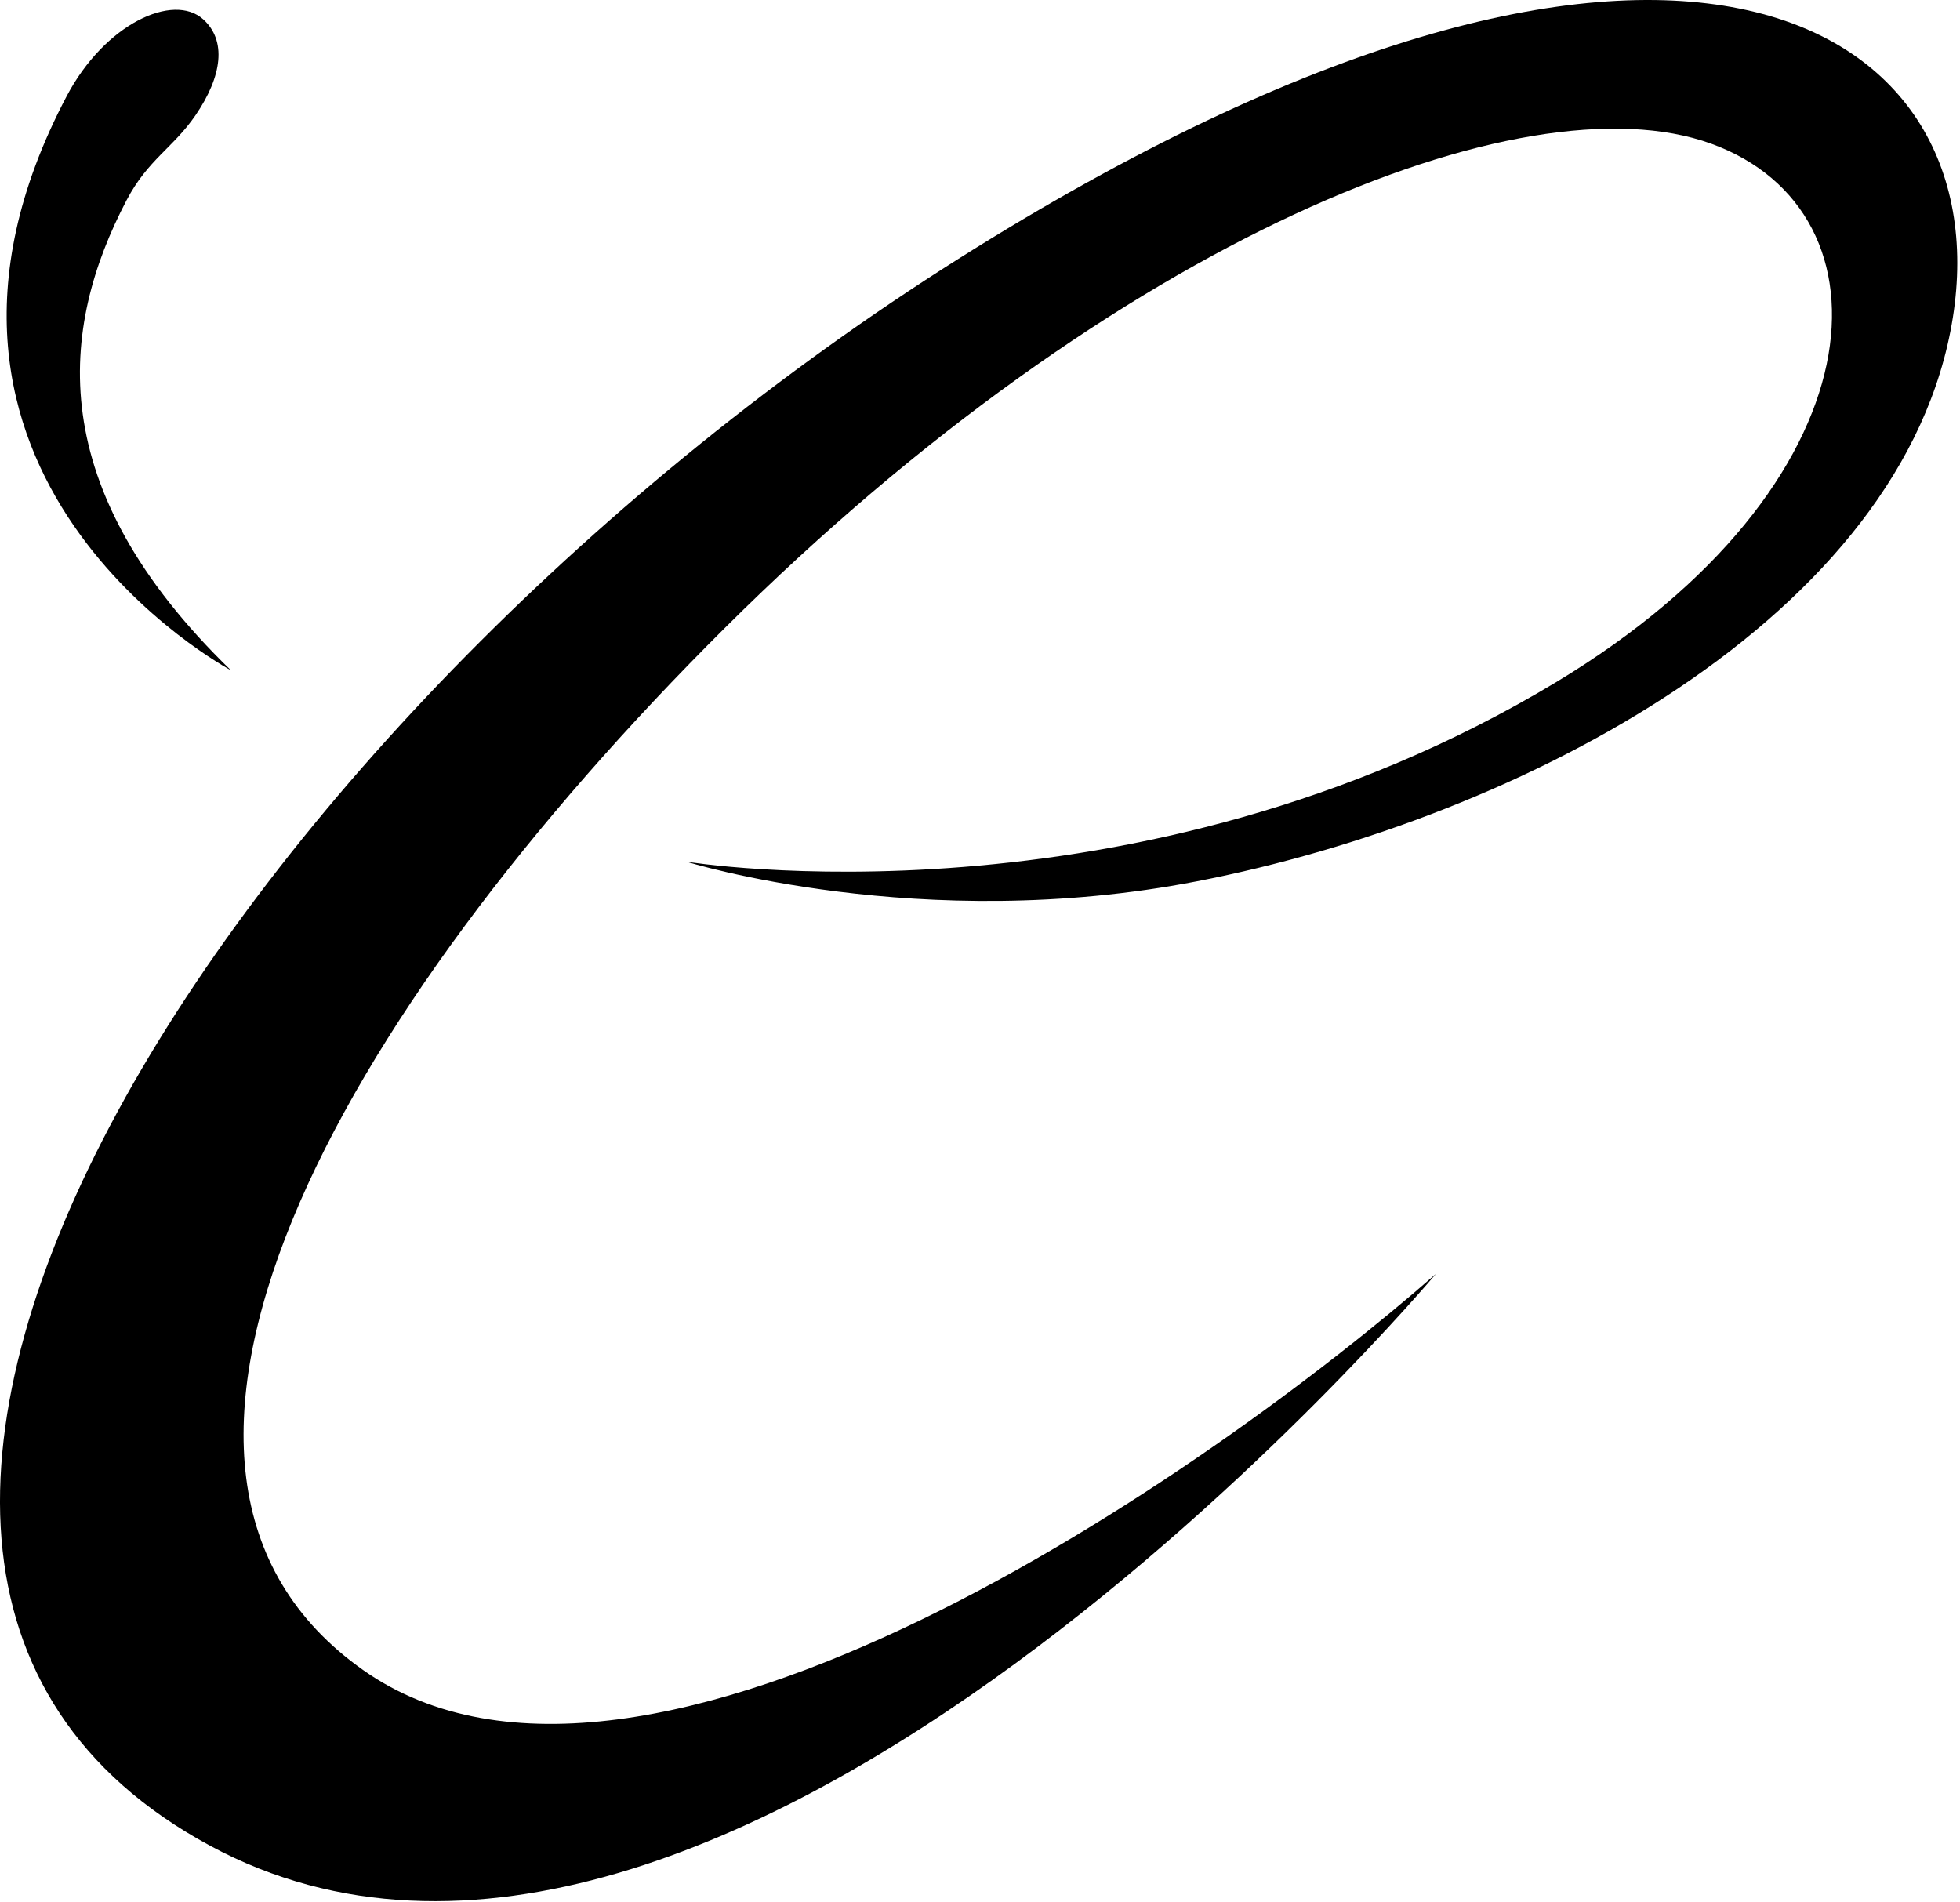
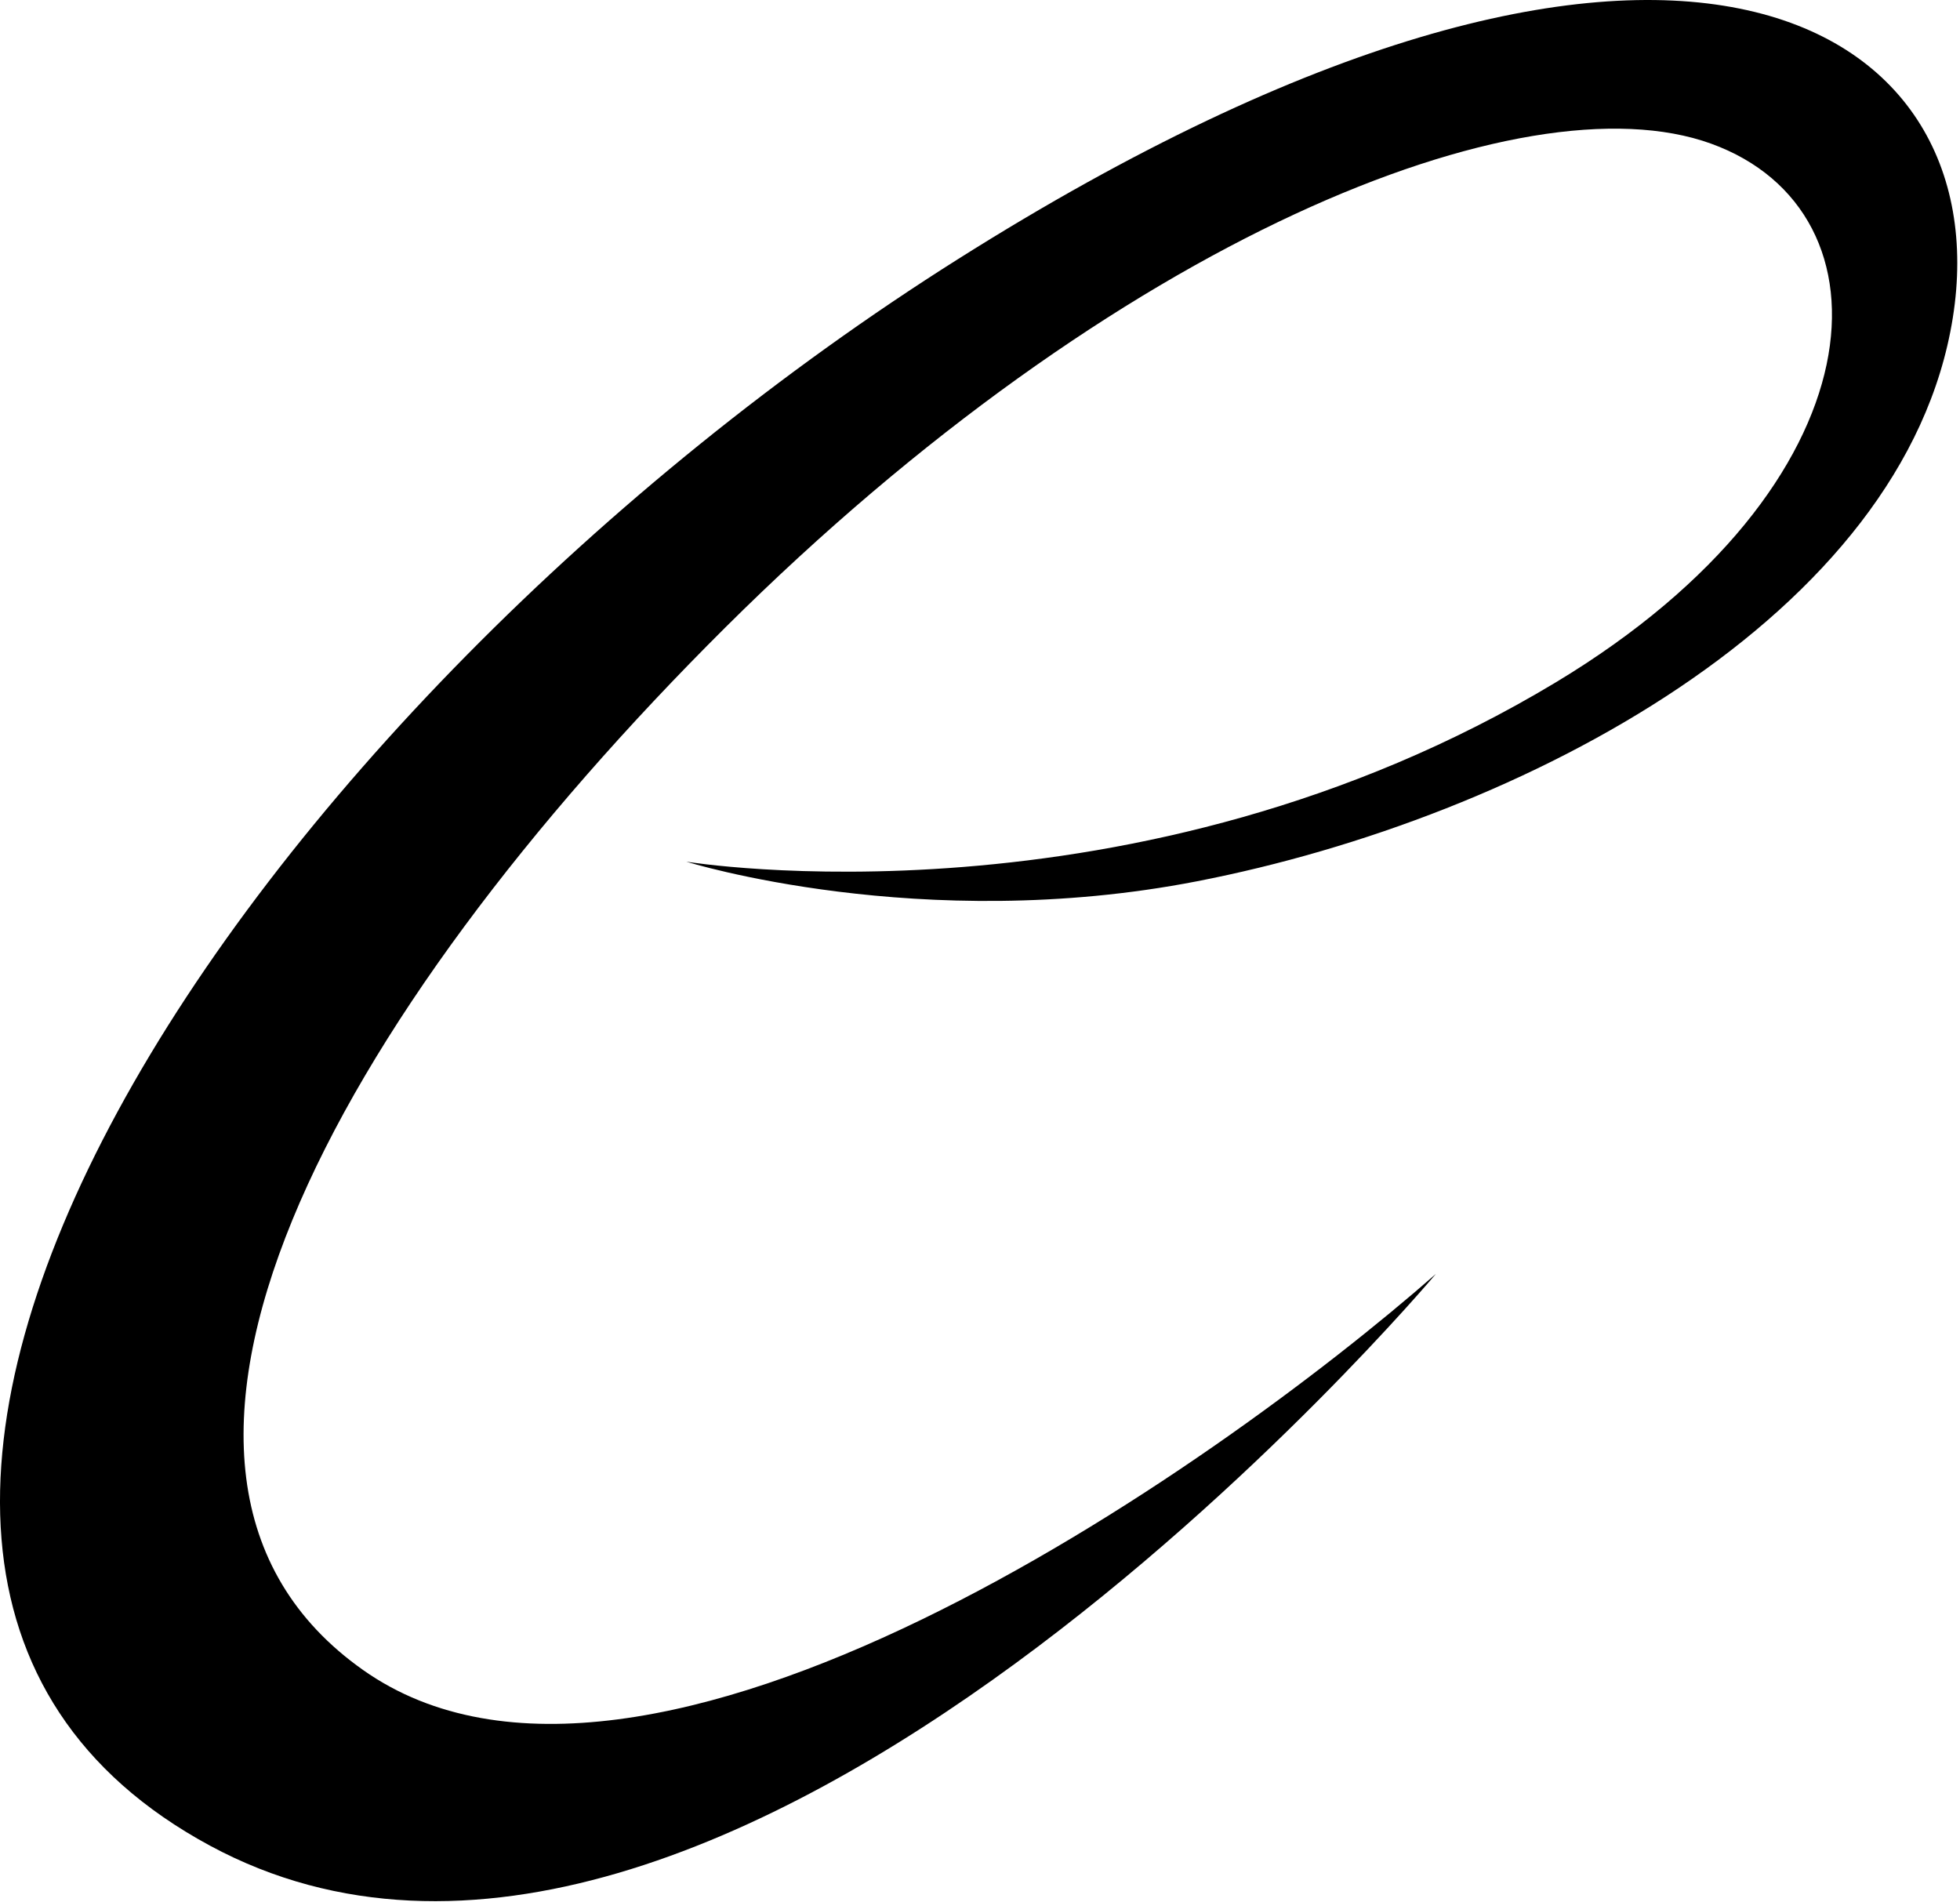
<svg xmlns="http://www.w3.org/2000/svg" width="608" height="590" viewBox="0 0 608 590" fill="none">
-   <path d="M39.265 62.107C45.901 49.462 53.661 45.938 60.633 35.786C69.028 23.51 70.299 12.534 63.028 5.988C53.79 -2.327 32.56 7.301 20.683 29.828C-41.386 147.625 71.625 207.921 71.625 207.921C13.017 151.119 18.498 101.731 39.265 62.107Z" fill="black" />
  <path d="M445.432 395.157C376.024 456.037 199.798 579.539 112.64 518.046C25.495 456.539 103.746 315.215 225.037 194.606C346.337 74.014 472.565 23.514 530.766 44.555C588.967 65.601 584.245 150.463 482.601 211.673C352.196 290.19 212.902 267.294 212.902 267.294C212.902 267.294 285.646 290.048 371.345 273.368C472.32 253.752 591.045 191.103 605.772 98.554C620.517 5.992 517.429 -58.523 297.266 80.32C77.124 219.163 -100.776 482.972 65.165 572.542C224.174 658.365 445.432 395.157 445.432 395.157Z" fill="black" />
</svg>